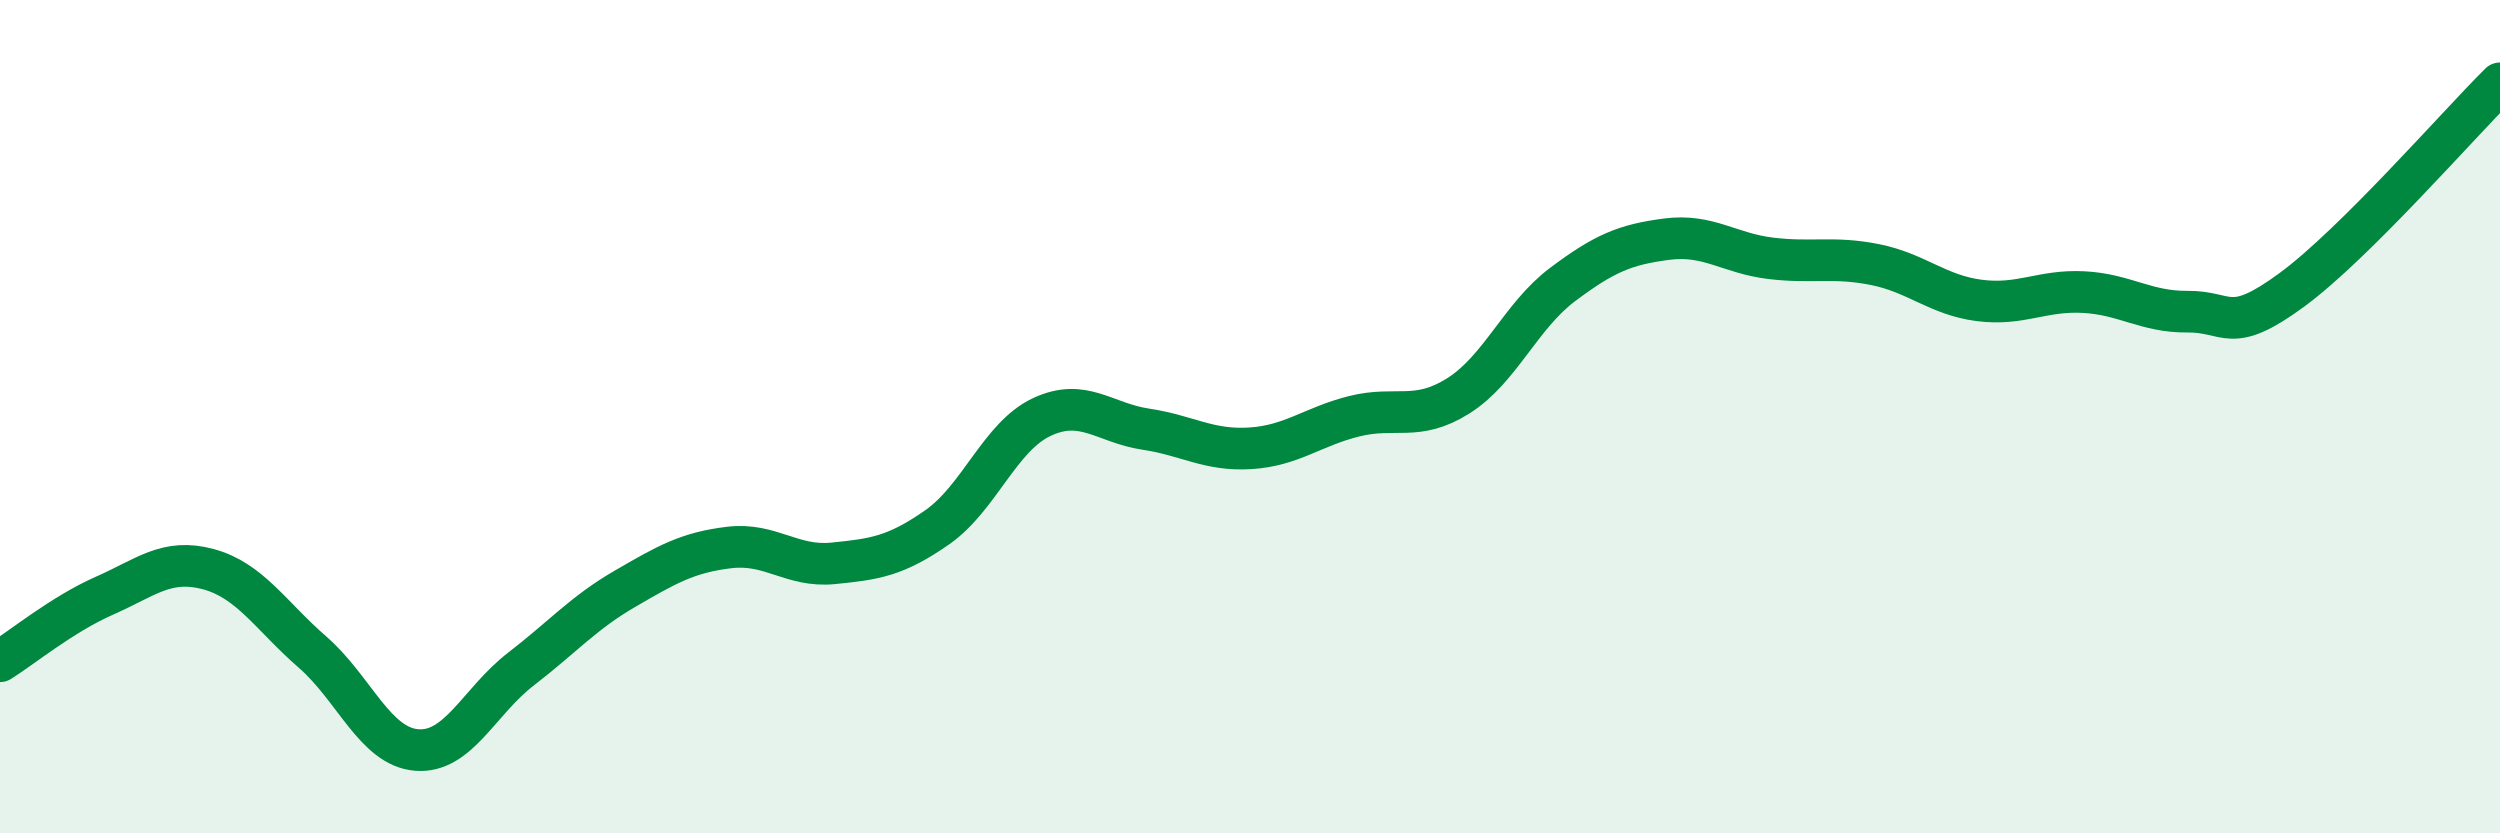
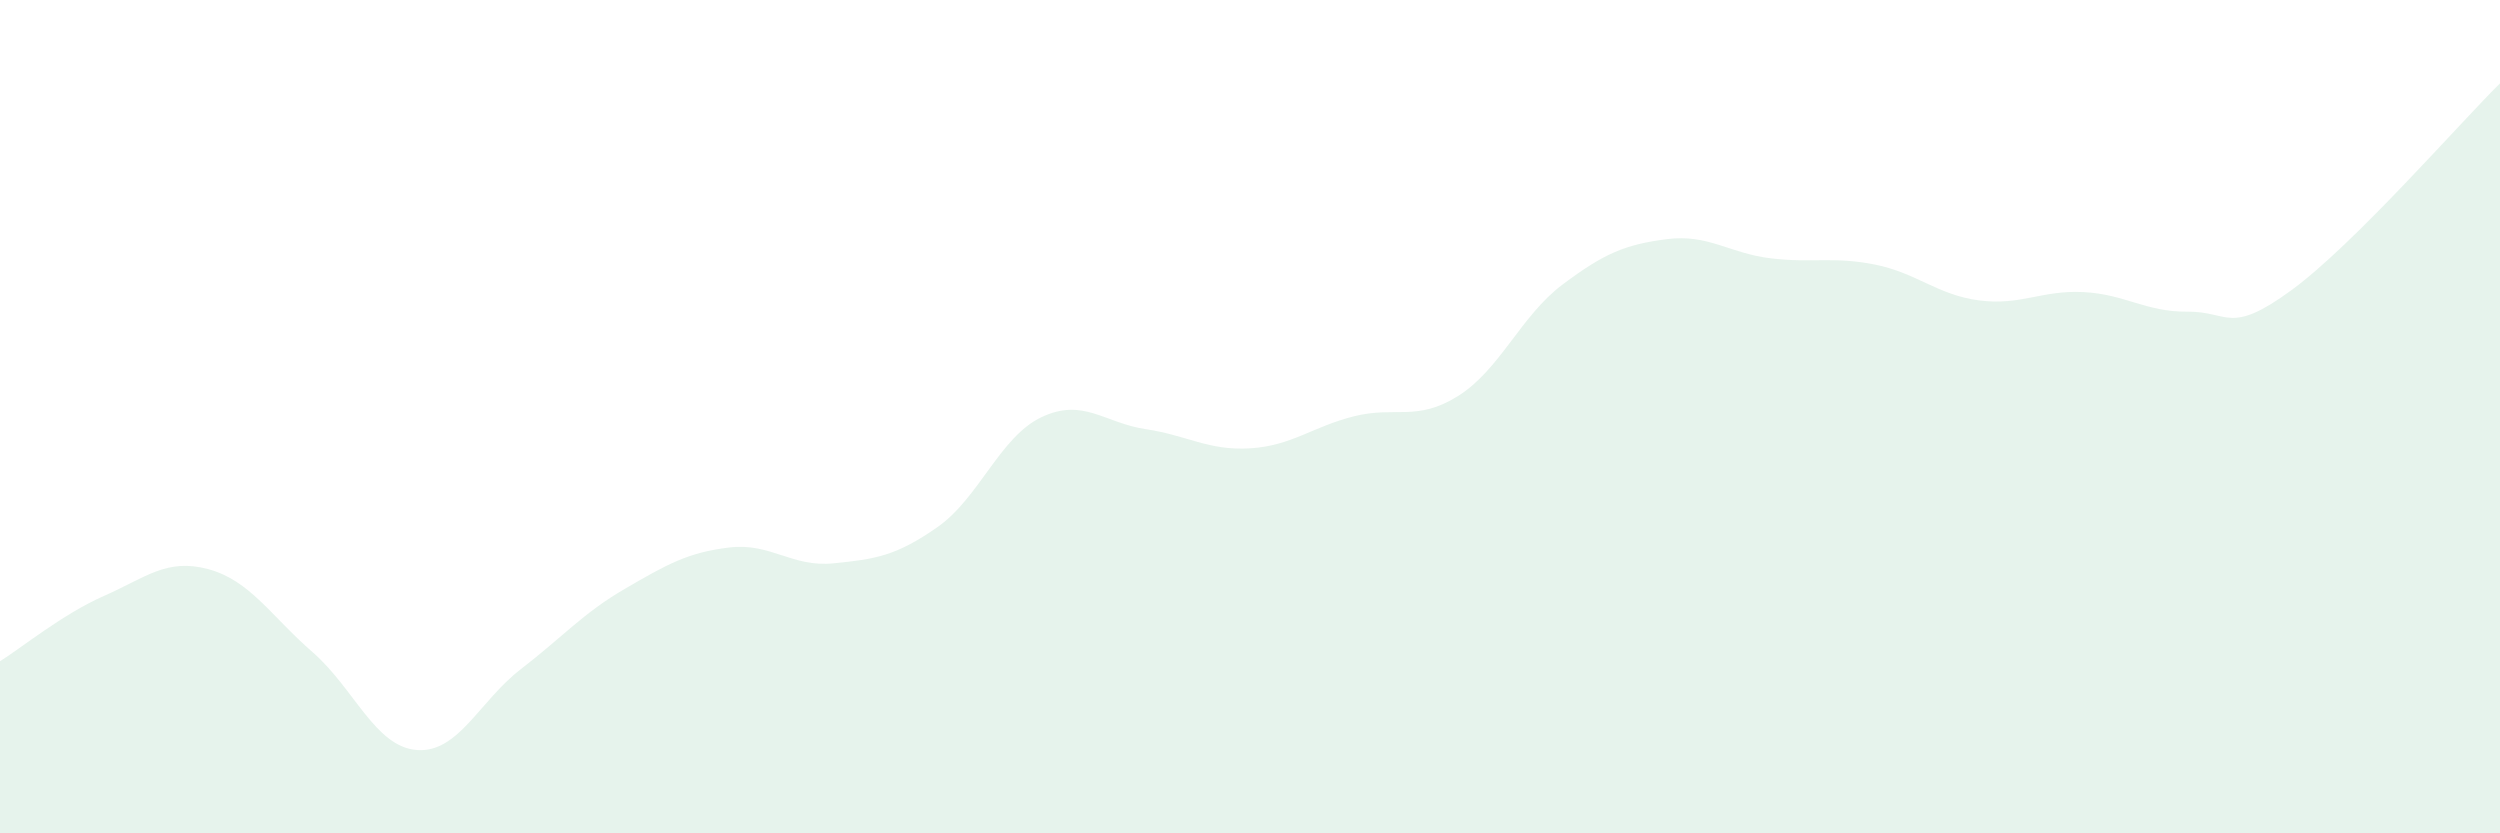
<svg xmlns="http://www.w3.org/2000/svg" width="60" height="20" viewBox="0 0 60 20">
  <path d="M 0,15.87 C 0.5,15.56 1.5,14.74 2.5,14.3 C 3.5,13.86 4,13.39 5,13.66 C 6,13.93 6.5,14.78 7.5,15.65 C 8.5,16.52 9,17.92 10,18 C 11,18.08 11.5,16.83 12.5,16.06 C 13.5,15.29 14,14.71 15,14.13 C 16,13.55 16.5,13.26 17.5,13.14 C 18.5,13.02 19,13.62 20,13.52 C 21,13.42 21.5,13.35 22.5,12.65 C 23.5,11.95 24,10.48 25,10.01 C 26,9.54 26.5,10.15 27.5,10.3 C 28.5,10.45 29,10.82 30,10.76 C 31,10.7 31.5,10.24 32.5,9.99 C 33.5,9.74 34,10.13 35,9.5 C 36,8.87 36.5,7.58 37.5,6.83 C 38.5,6.08 39,5.87 40,5.74 C 41,5.61 41.5,6.08 42.5,6.2 C 43.5,6.32 44,6.15 45,6.35 C 46,6.55 46.5,7.08 47.5,7.21 C 48.5,7.34 49,6.96 50,7.01 C 51,7.06 51.5,7.49 52.5,7.48 C 53.5,7.47 53.5,8.06 55,6.96 C 56.5,5.86 59,2.99 60,2L60 20L0 20Z" fill="#008740" opacity="0.1" stroke-linecap="round" stroke-linejoin="round" />
-   <path d="M 0,15.87 C 0.5,15.56 1.5,14.74 2.5,14.3 C 3.5,13.86 4,13.39 5,13.66 C 6,13.93 6.5,14.78 7.5,15.65 C 8.5,16.52 9,17.92 10,18 C 11,18.08 11.5,16.83 12.5,16.06 C 13.5,15.29 14,14.71 15,14.13 C 16,13.55 16.5,13.26 17.5,13.14 C 18.5,13.02 19,13.62 20,13.52 C 21,13.42 21.5,13.35 22.5,12.65 C 23.5,11.95 24,10.48 25,10.01 C 26,9.54 26.5,10.15 27.5,10.3 C 28.5,10.45 29,10.82 30,10.76 C 31,10.7 31.5,10.24 32.5,9.99 C 33.5,9.74 34,10.13 35,9.5 C 36,8.87 36.5,7.58 37.5,6.83 C 38.5,6.08 39,5.87 40,5.74 C 41,5.61 41.5,6.08 42.5,6.2 C 43.5,6.32 44,6.15 45,6.35 C 46,6.55 46.5,7.08 47.5,7.21 C 48.5,7.34 49,6.96 50,7.01 C 51,7.06 51.5,7.49 52.5,7.48 C 53.5,7.47 53.5,8.06 55,6.96 C 56.5,5.86 59,2.99 60,2" stroke="#008740" stroke-width="1" fill="none" stroke-linecap="round" stroke-linejoin="round" />
</svg>